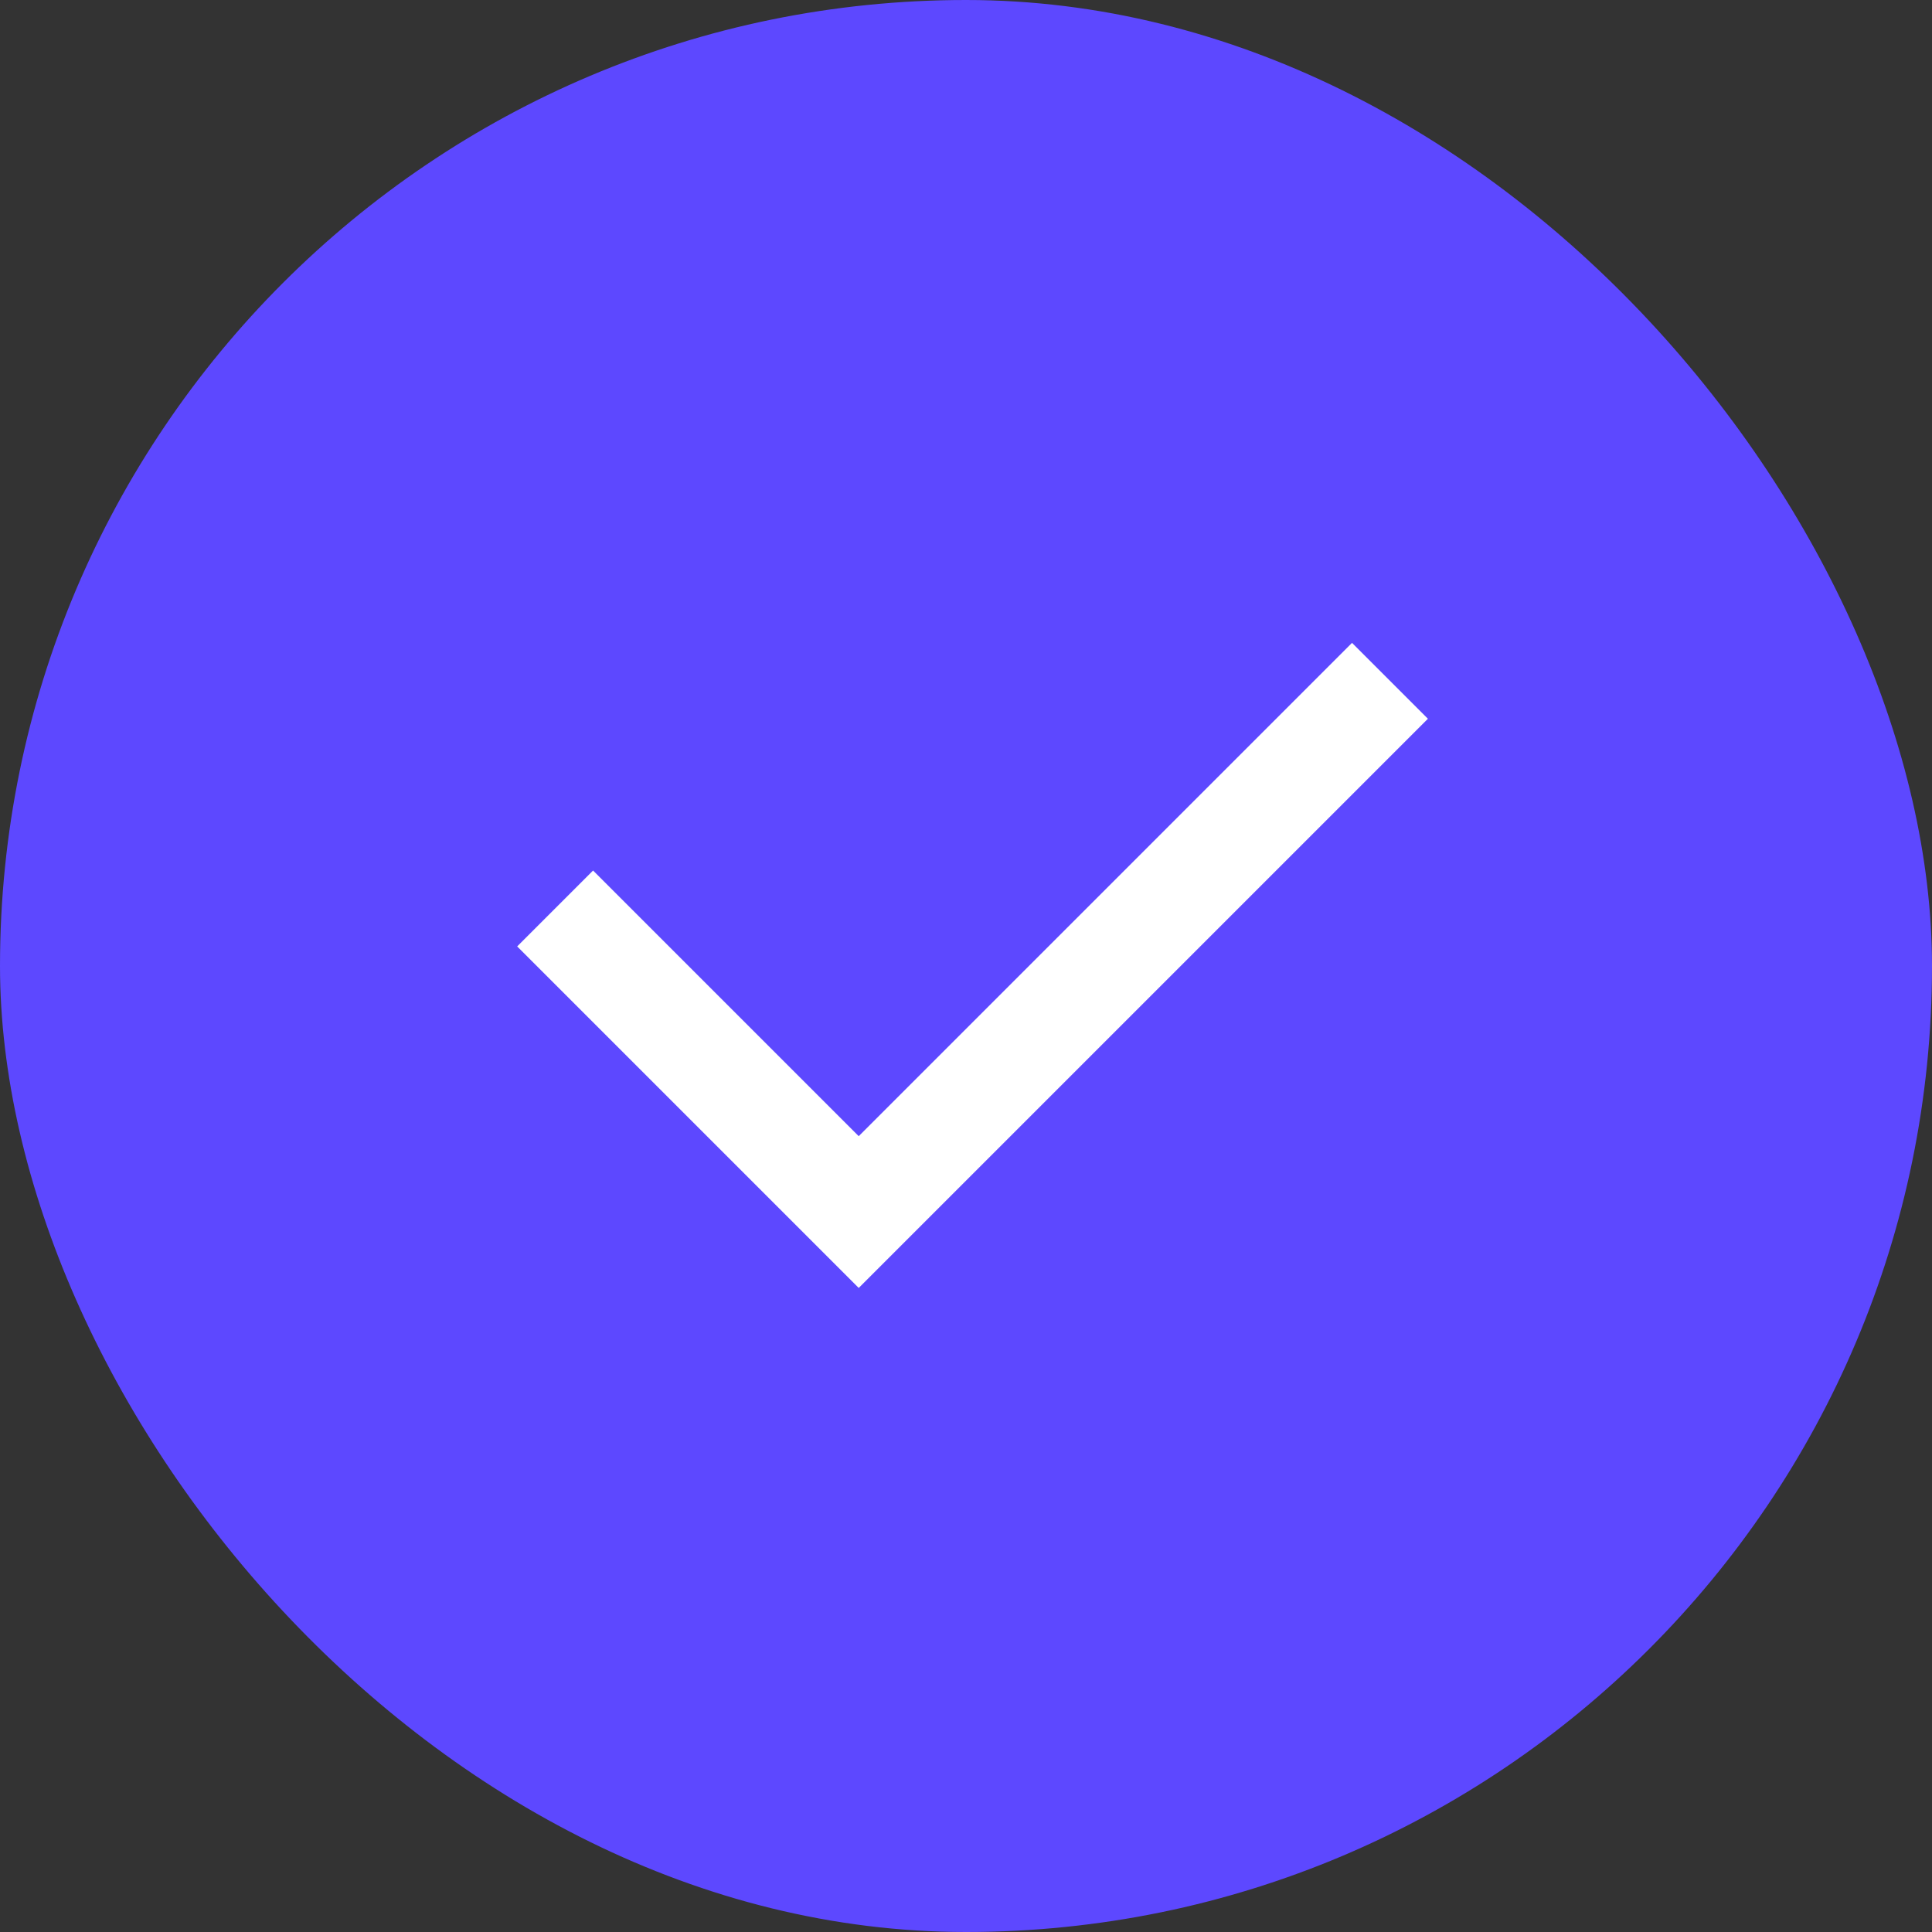
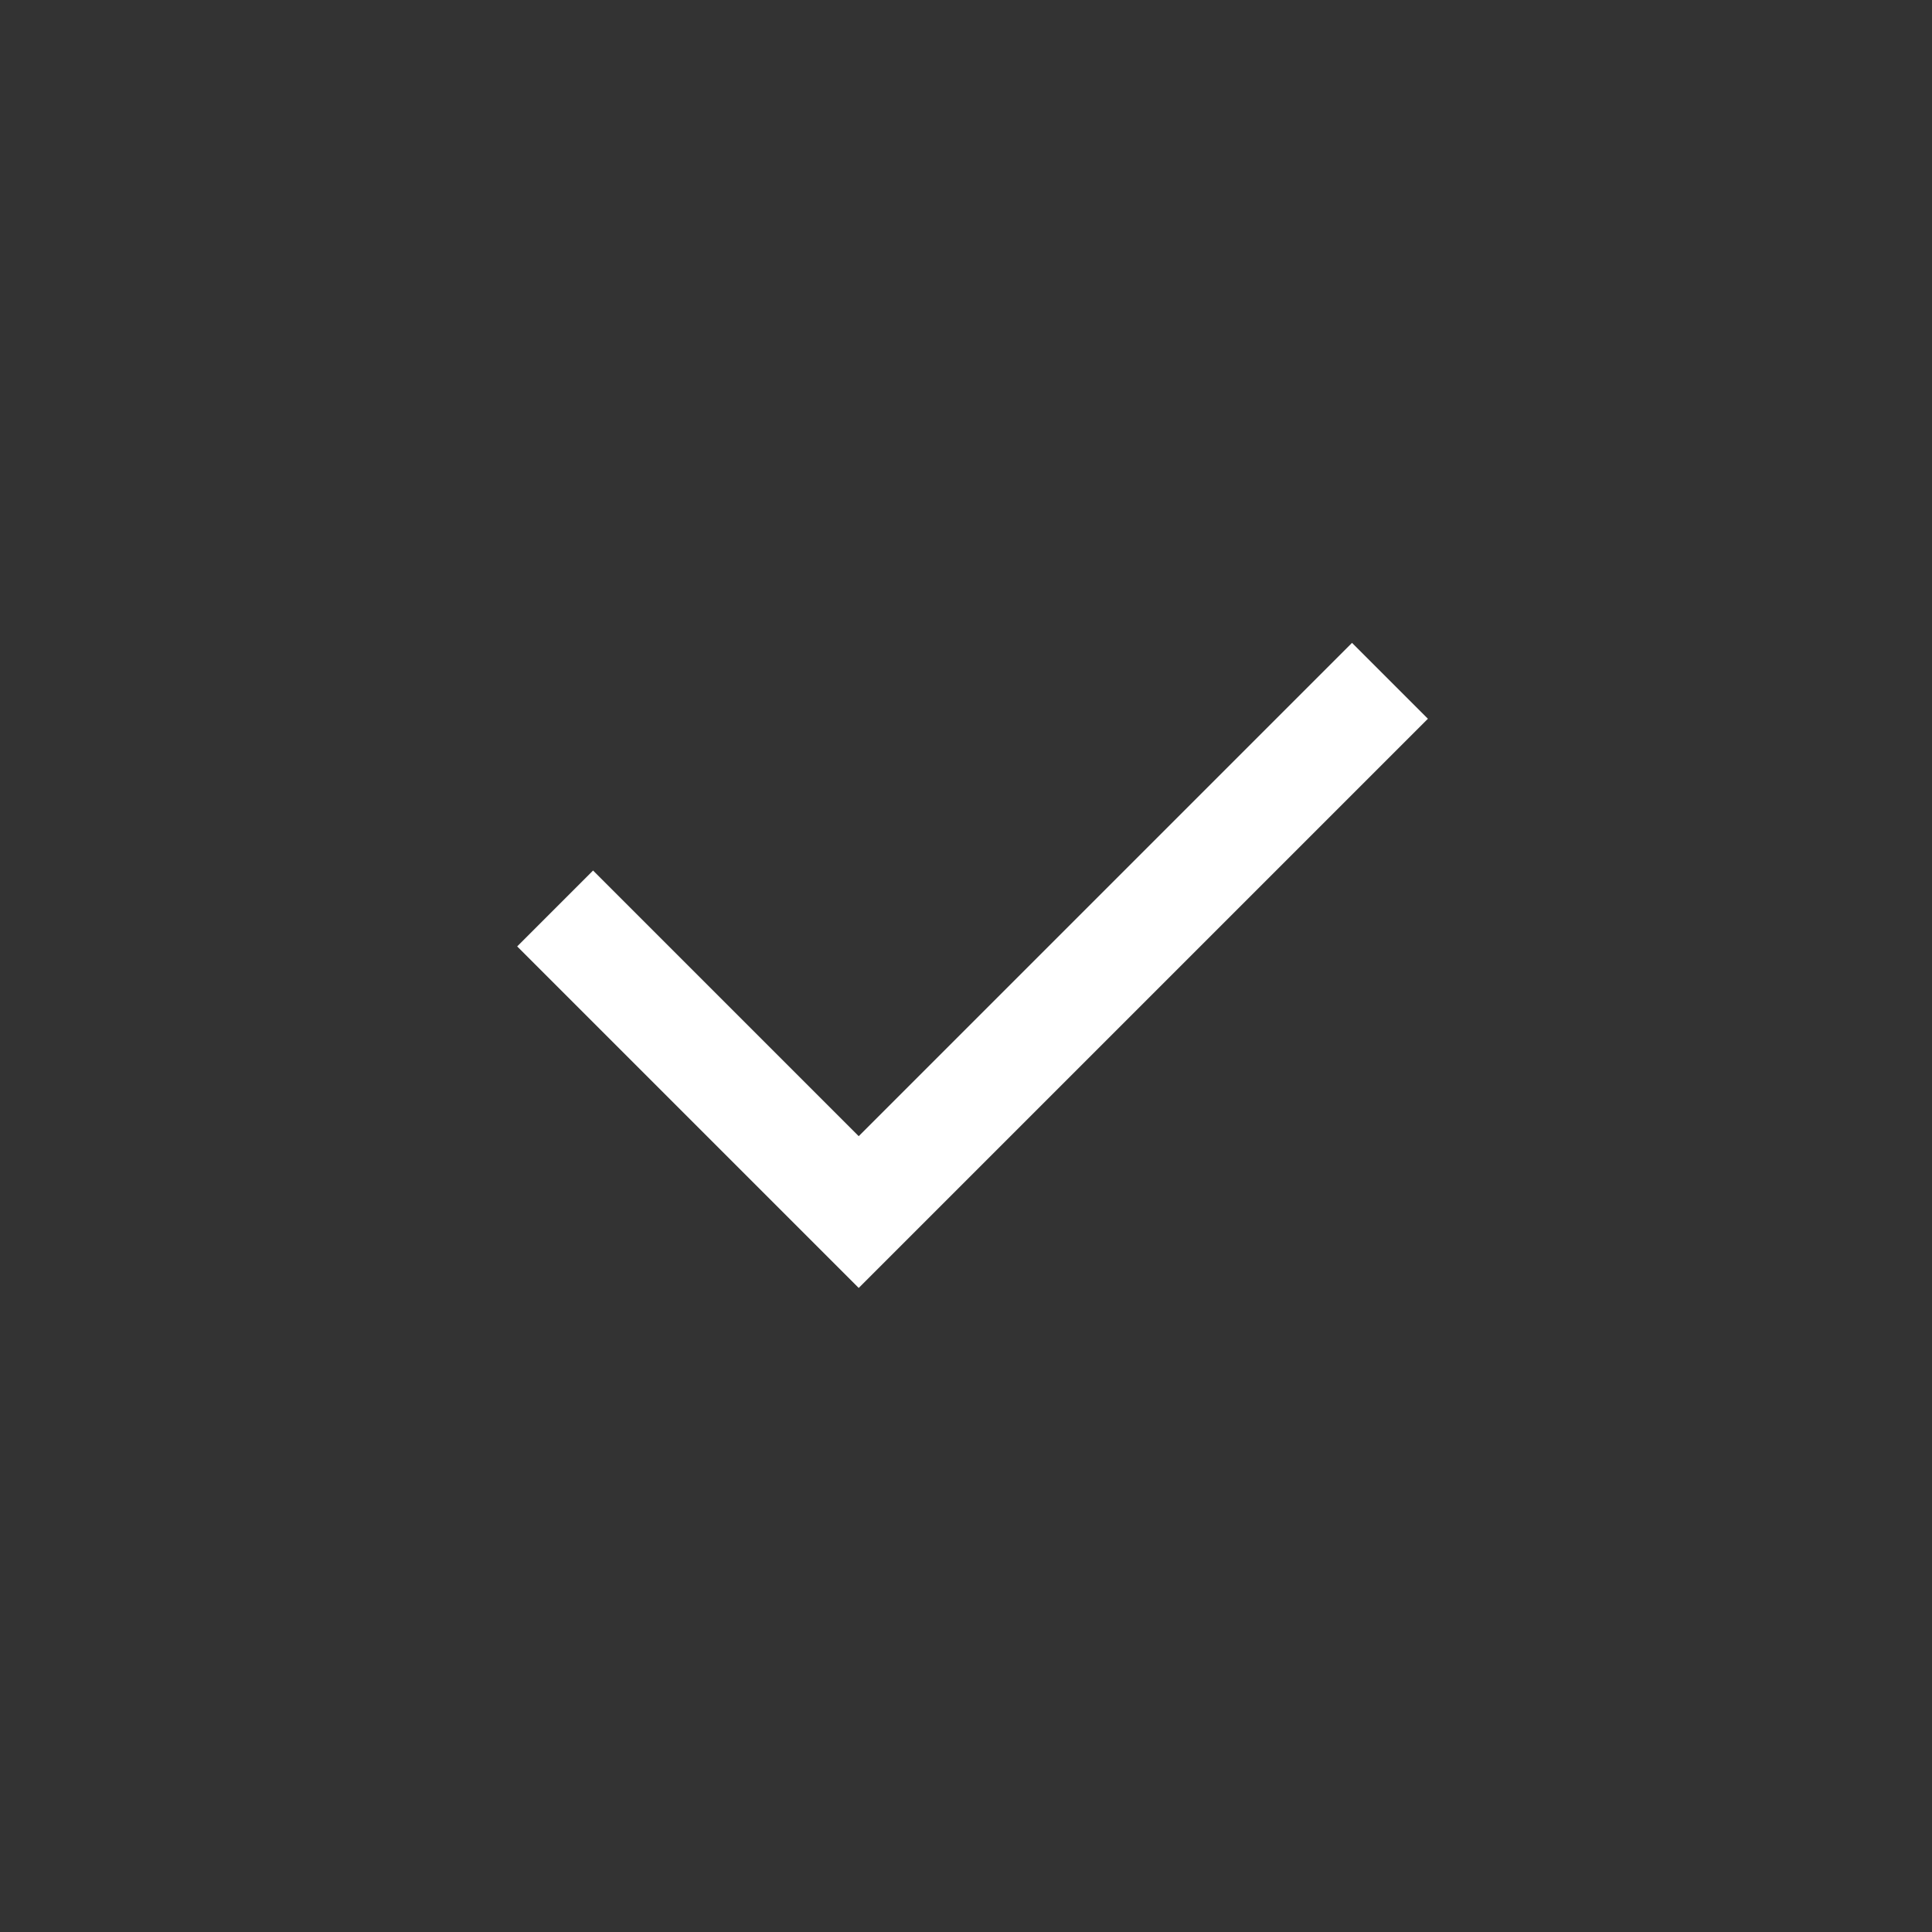
<svg xmlns="http://www.w3.org/2000/svg" width="36" height="36" viewBox="0 0 36 36" fill="none">
  <rect x="0" y="0" width="36" height="36" fill="#333333" stroke="none" />
-   <rect width="36" height="36" rx="18" fill="#5D48FF" />
  <path d="M16.001 21.171L25.193 11.979L26.607 13.393L16.001 23.999L9.637 17.635L11.051 16.221L16.001 21.171Z" fill="white" />
</svg>